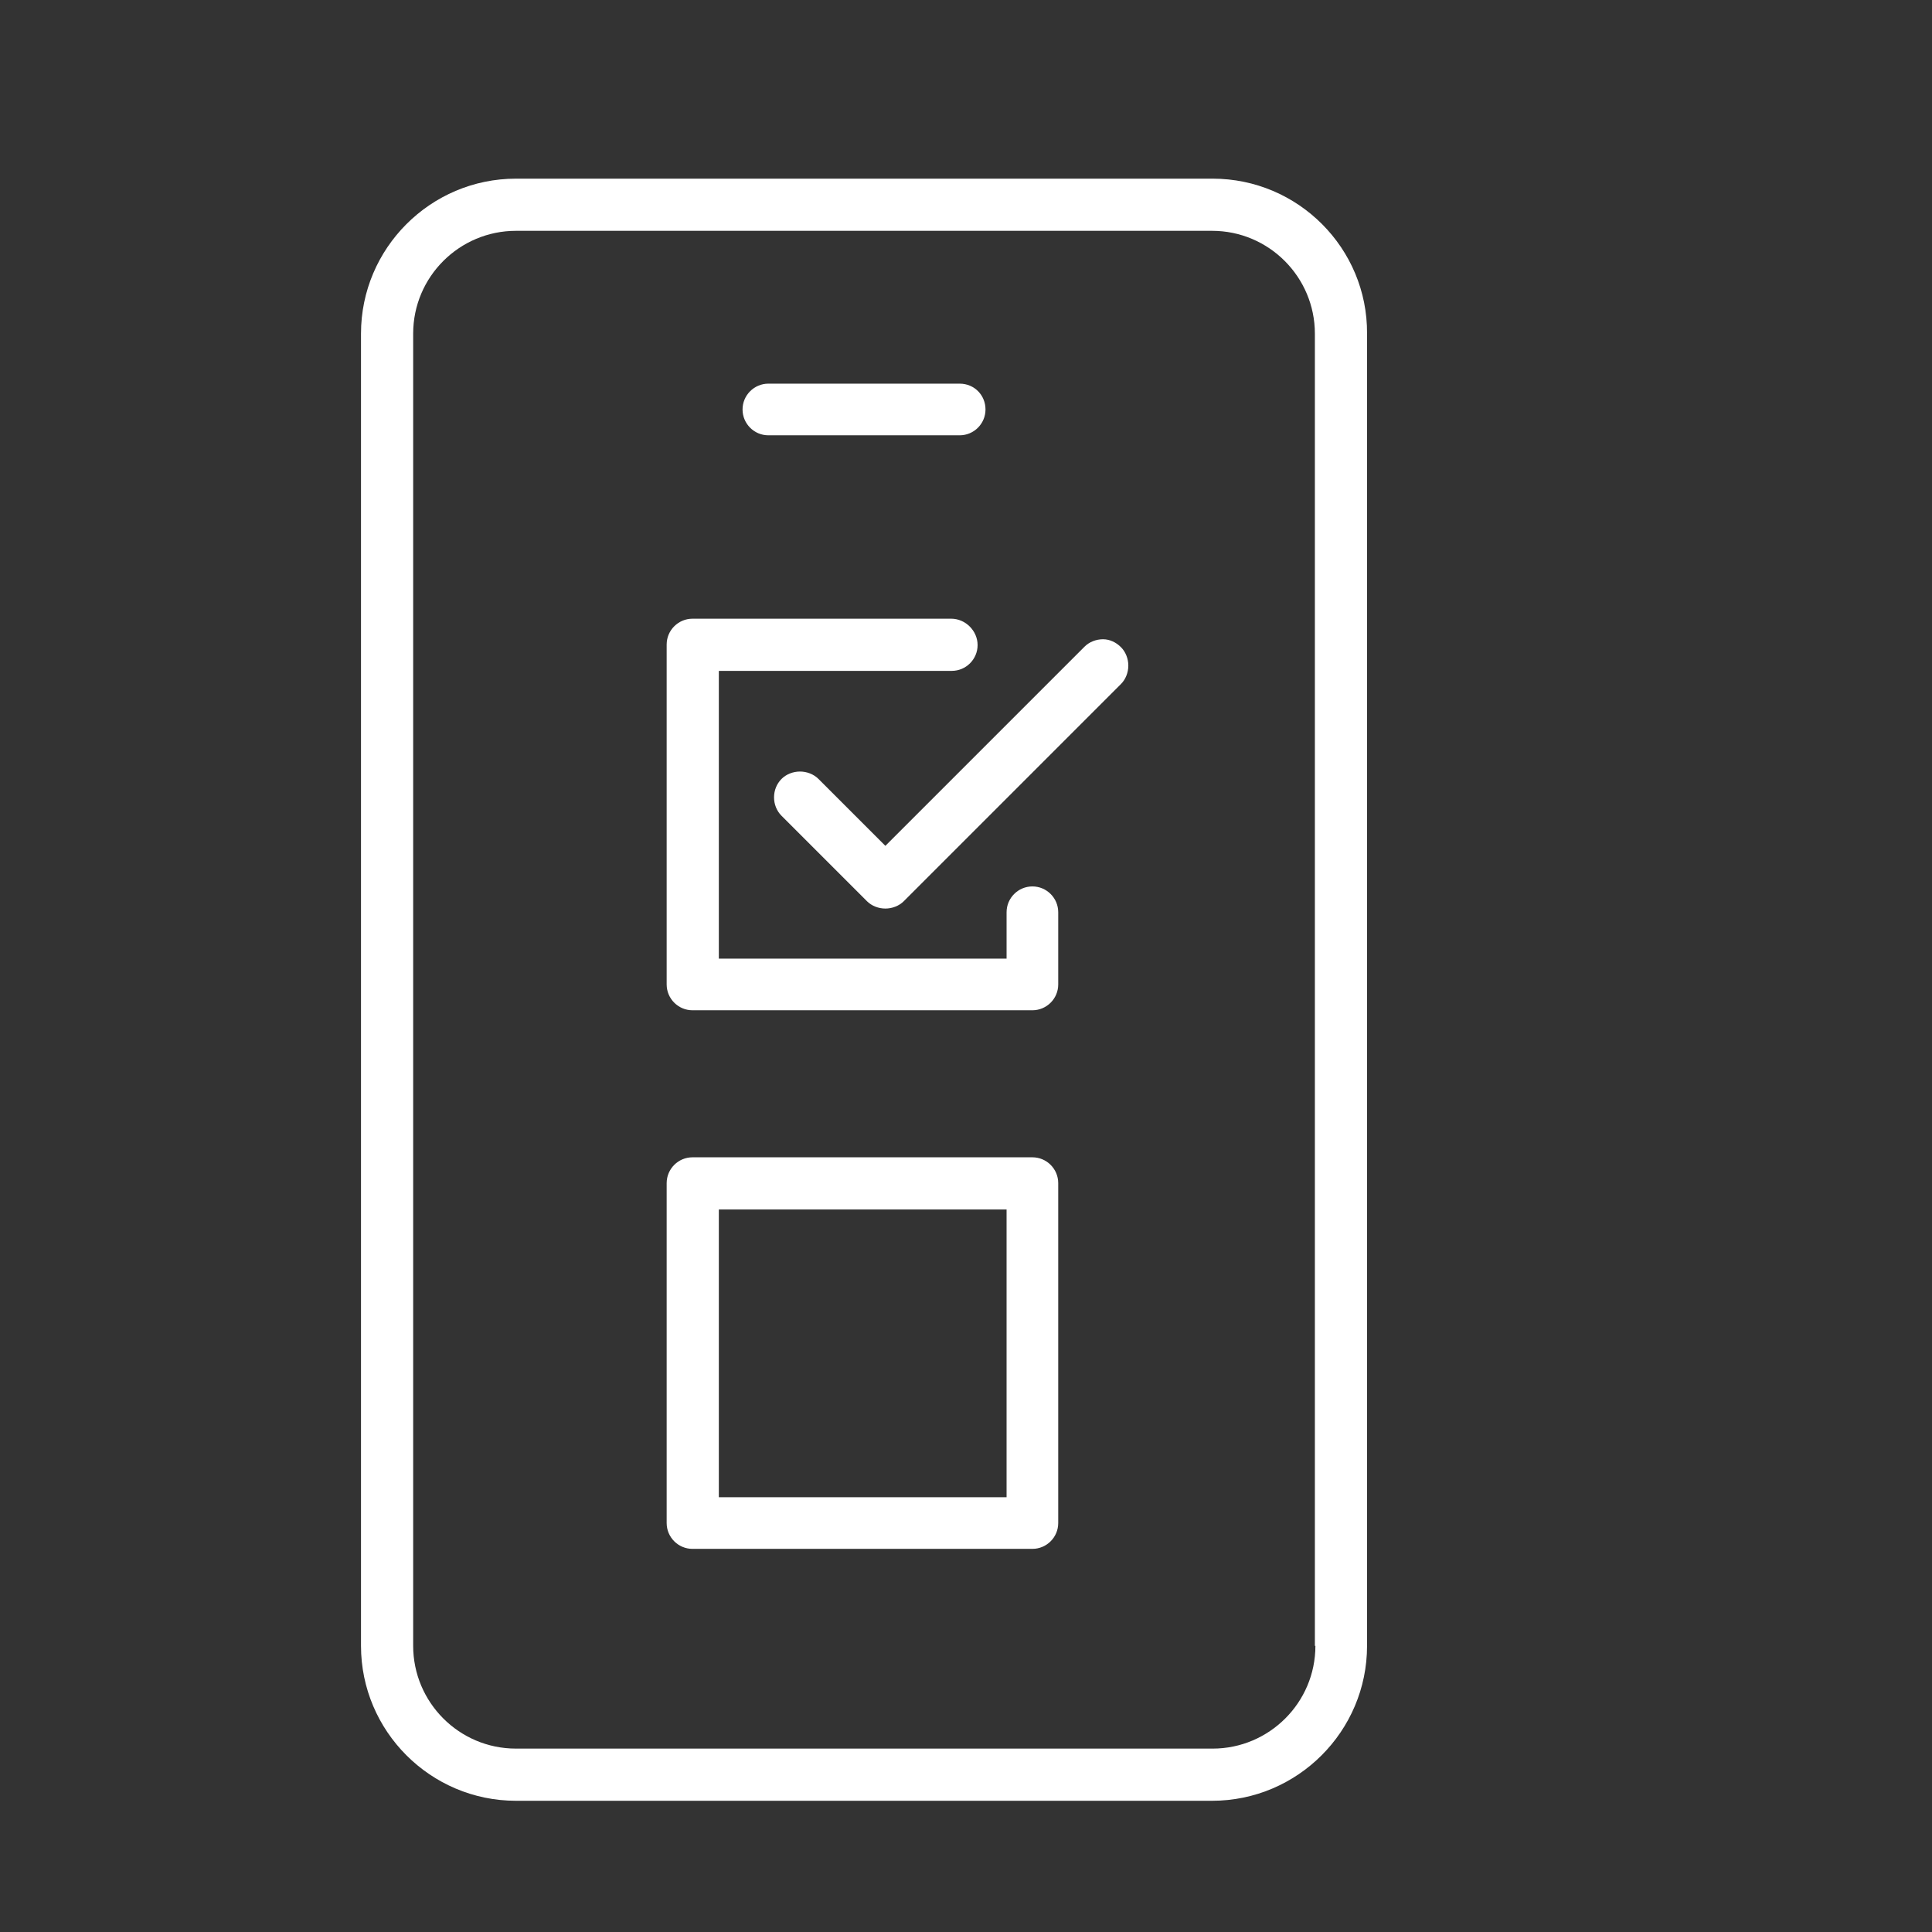
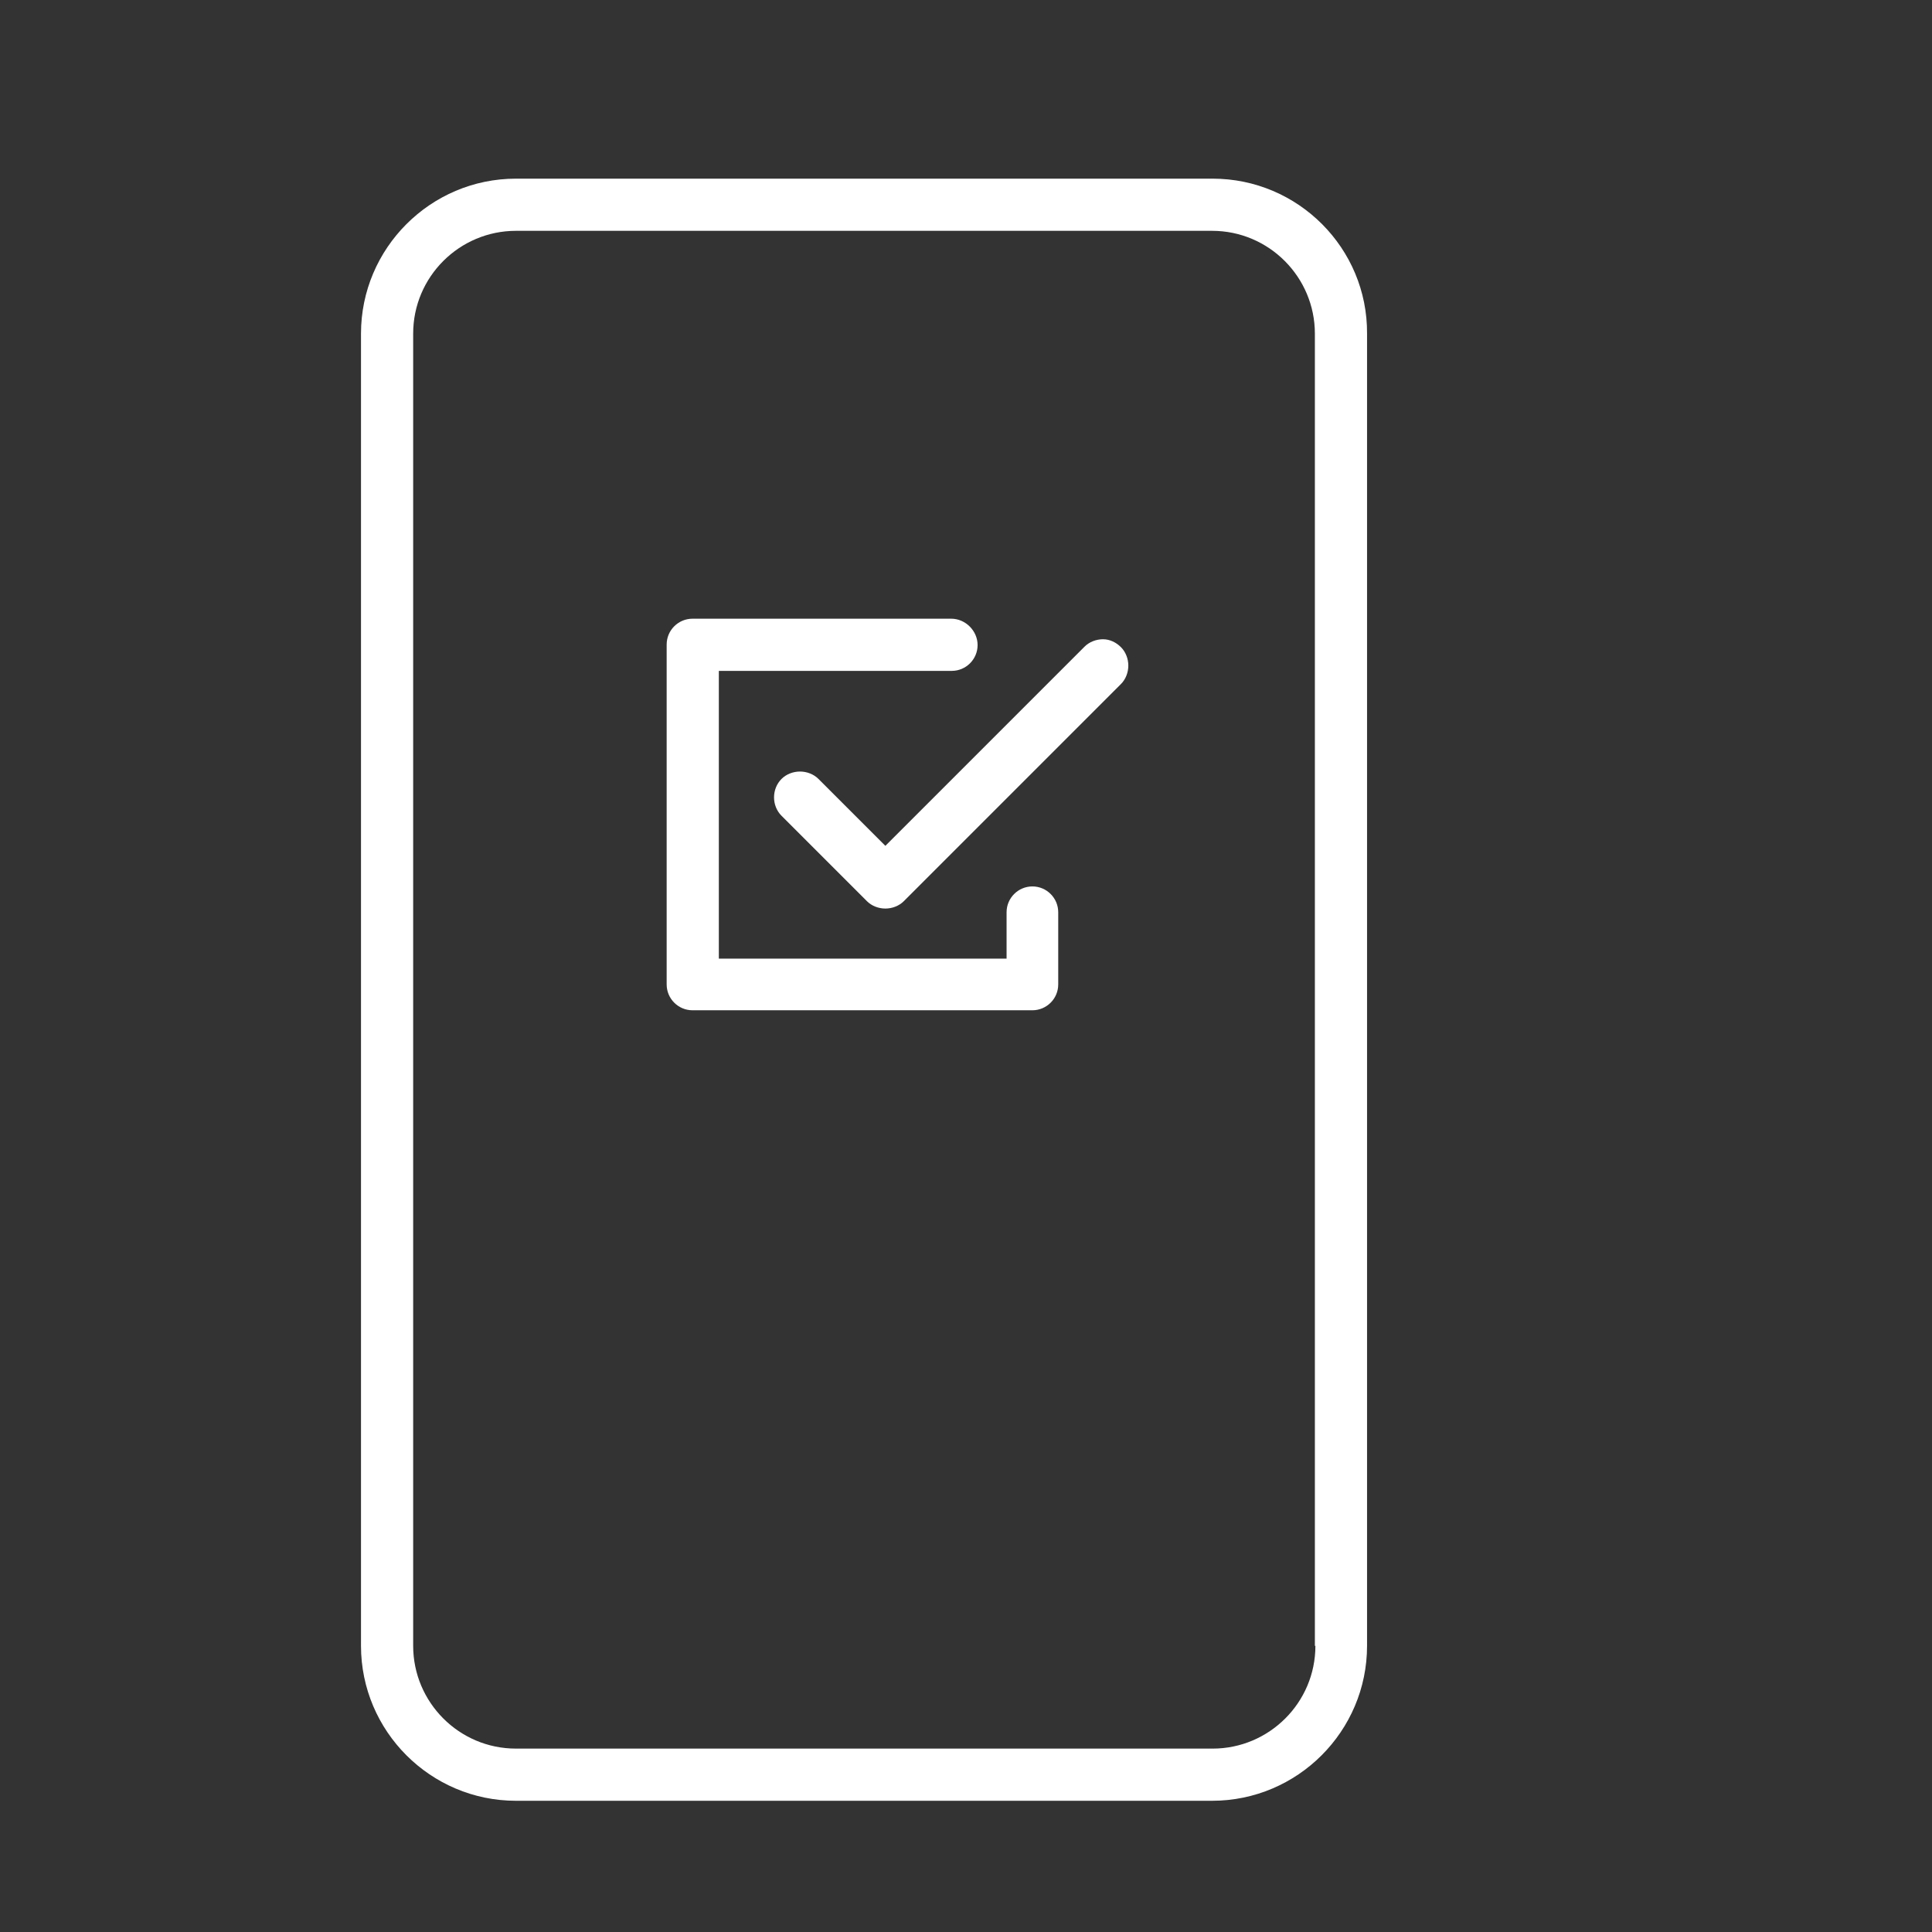
<svg xmlns="http://www.w3.org/2000/svg" version="1.1" id="all_x5F_icons" x="0px" y="0px" viewBox="0 0 366.6 366.6" style="enable-background:new 0 0 366.6 366.6;" xml:space="preserve">
  <rect x="0" y="0" width="366.6" height="366.6" fill="#333333" stroke="none" />
  <style type="text/css">
	.st0{fill:none;stroke:#FFFFFF;stroke-width:8;stroke-linecap:round;stroke-miterlimit:10;}
	.st1{fill:none;stroke:#FFFFFF;stroke-width:8;stroke-miterlimit:10;}
	.st2{fill:#FFFFFF;}
	.st3{fill:#606060;}
	.st4{fill:none;stroke:#FFFFFF;stroke-width:8;stroke-linejoin:round;stroke-miterlimit:10;}
	.st5{fill:none;stroke:#FFFFFF;stroke-width:8;stroke-linecap:round;stroke-linejoin:round;stroke-miterlimit:10;}
	.st6{fill:none;stroke:#FFFFFF;stroke-miterlimit:10;}
	.st7{fill:none;stroke:#FFFFFF;stroke-width:9.928;stroke-linecap:square;stroke-linejoin:round;stroke-miterlimit:10;}
	.st8{fill:none;stroke:#FFFFFF;stroke-width:9.928;stroke-miterlimit:10;}
	.st9{fill:none;stroke:#FFFFFF;stroke-width:9.928;stroke-linecap:round;stroke-miterlimit:10;}
	.st10{fill:none;stroke:#FFFFFF;stroke-width:9.928;stroke-linecap:square;stroke-miterlimit:10;}
	.st11{fill:none;stroke:#FFFFFF;stroke-width:9.928;stroke-linejoin:round;stroke-miterlimit:10;}
	.st12{fill:#FFFFFF;stroke:#FFFFFF;stroke-width:8;stroke-miterlimit:10;}
</style>
  <g id="attach_x5F_files">
</g>
  <g id="select_x5F_fields_00000100384367029593909030000006046255067647495820_">
    <path class="st2" d="M230.1,33.9H97.9c-16.2,0-29.4,13.2-29.4,29.4v249c0,16.2,13.2,29.4,29.4,29.4h132.1   c16.2,0,29.4-13.2,29.4-29.4v-249C259.5,47.1,246.3,33.9,230.1,33.9z M249.6,312.3c0,10.8-8.8,19.5-19.5,19.5H97.9   c-10.8,0-19.5-8.8-19.5-19.5v-249c0-10.8,8.8-19.5,19.5-19.5h132.1c10.8,0,19.5,8.8,19.5,19.5V312.3z" />
-     <path class="st2" d="M182.1,72.8h-36.3c-2.7,0-4.9,2.2-4.9,4.9s2.2,4.9,4.9,4.9h36.3c2.7,0,4.9-2.2,4.9-4.9S184.9,72.8,182.1,72.8z   " />
    <path class="st2" d="M180.5,117.4h-49.1c-2.7,0-4.9,2.2-4.9,4.9v64.5c0,2.7,2.2,4.9,4.9,4.9h64.5c2.7,0,4.9-2.2,4.9-4.9v-13.7   c0-2.7-2.2-4.9-4.9-4.9s-4.9,2.2-4.9,4.9v8.8h-54.6v-54.6h44.2c2.7,0,4.9-2.2,4.9-4.9C185.5,119.7,183.2,117.4,180.5,117.4z" />
    <path class="st2" d="M209.3,121.3c-1.3,0-2.6,0.5-3.5,1.4L168,160.5l-12.7-12.7c-0.9-0.9-2.2-1.4-3.5-1.4s-2.6,0.5-3.5,1.4   c-1.9,1.9-1.9,5.1,0,7l16.2,16.2c0.9,0.9,2.2,1.4,3.5,1.4c1.3,0,2.6-0.5,3.5-1.4l41.2-41.2c0.9-0.9,1.4-2.2,1.4-3.5   s-0.5-2.6-1.4-3.5S210.6,121.3,209.3,121.3z" />
-     <path class="st2" d="M195.9,219.6h-64.5c-2.7,0-4.9,2.2-4.9,4.9V289c0,2.7,2.2,4.9,4.9,4.9h64.5c2.7,0,4.9-2.2,4.9-4.9v-64.5   C200.8,221.8,198.6,219.6,195.9,219.6z M191,284.1h-54.6v-54.6H191V284.1z" />
  </g>
</svg>